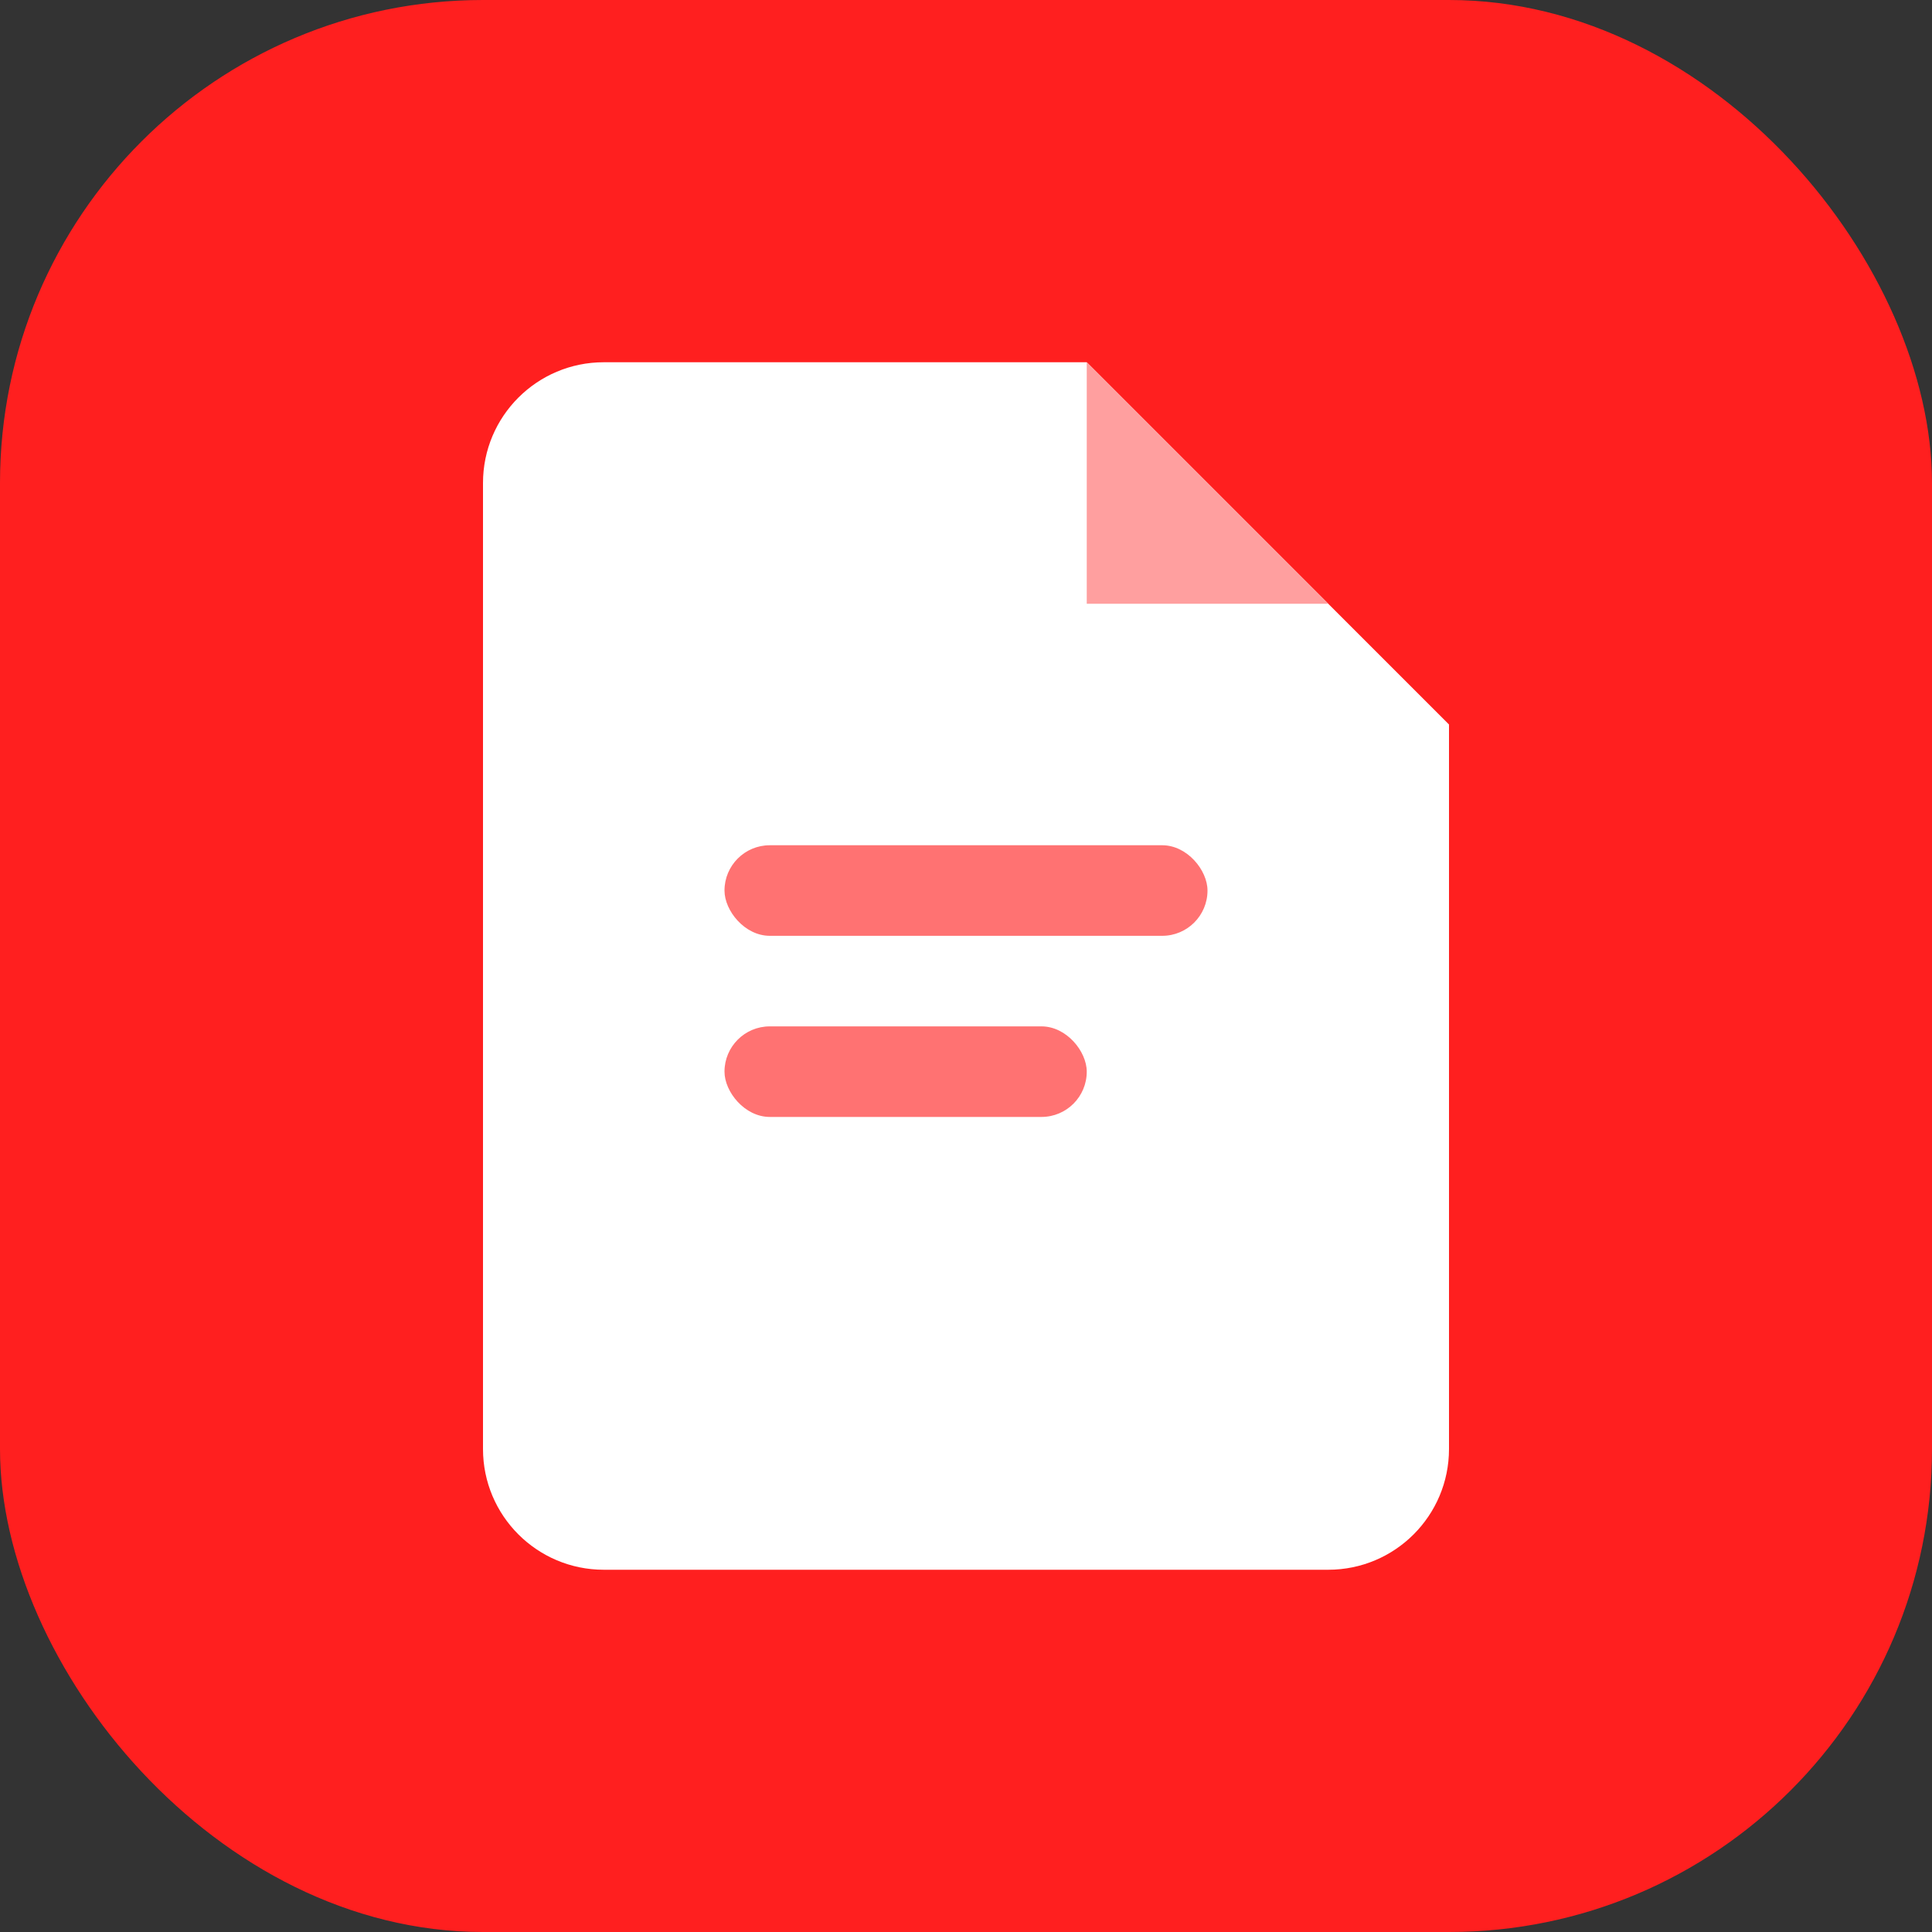
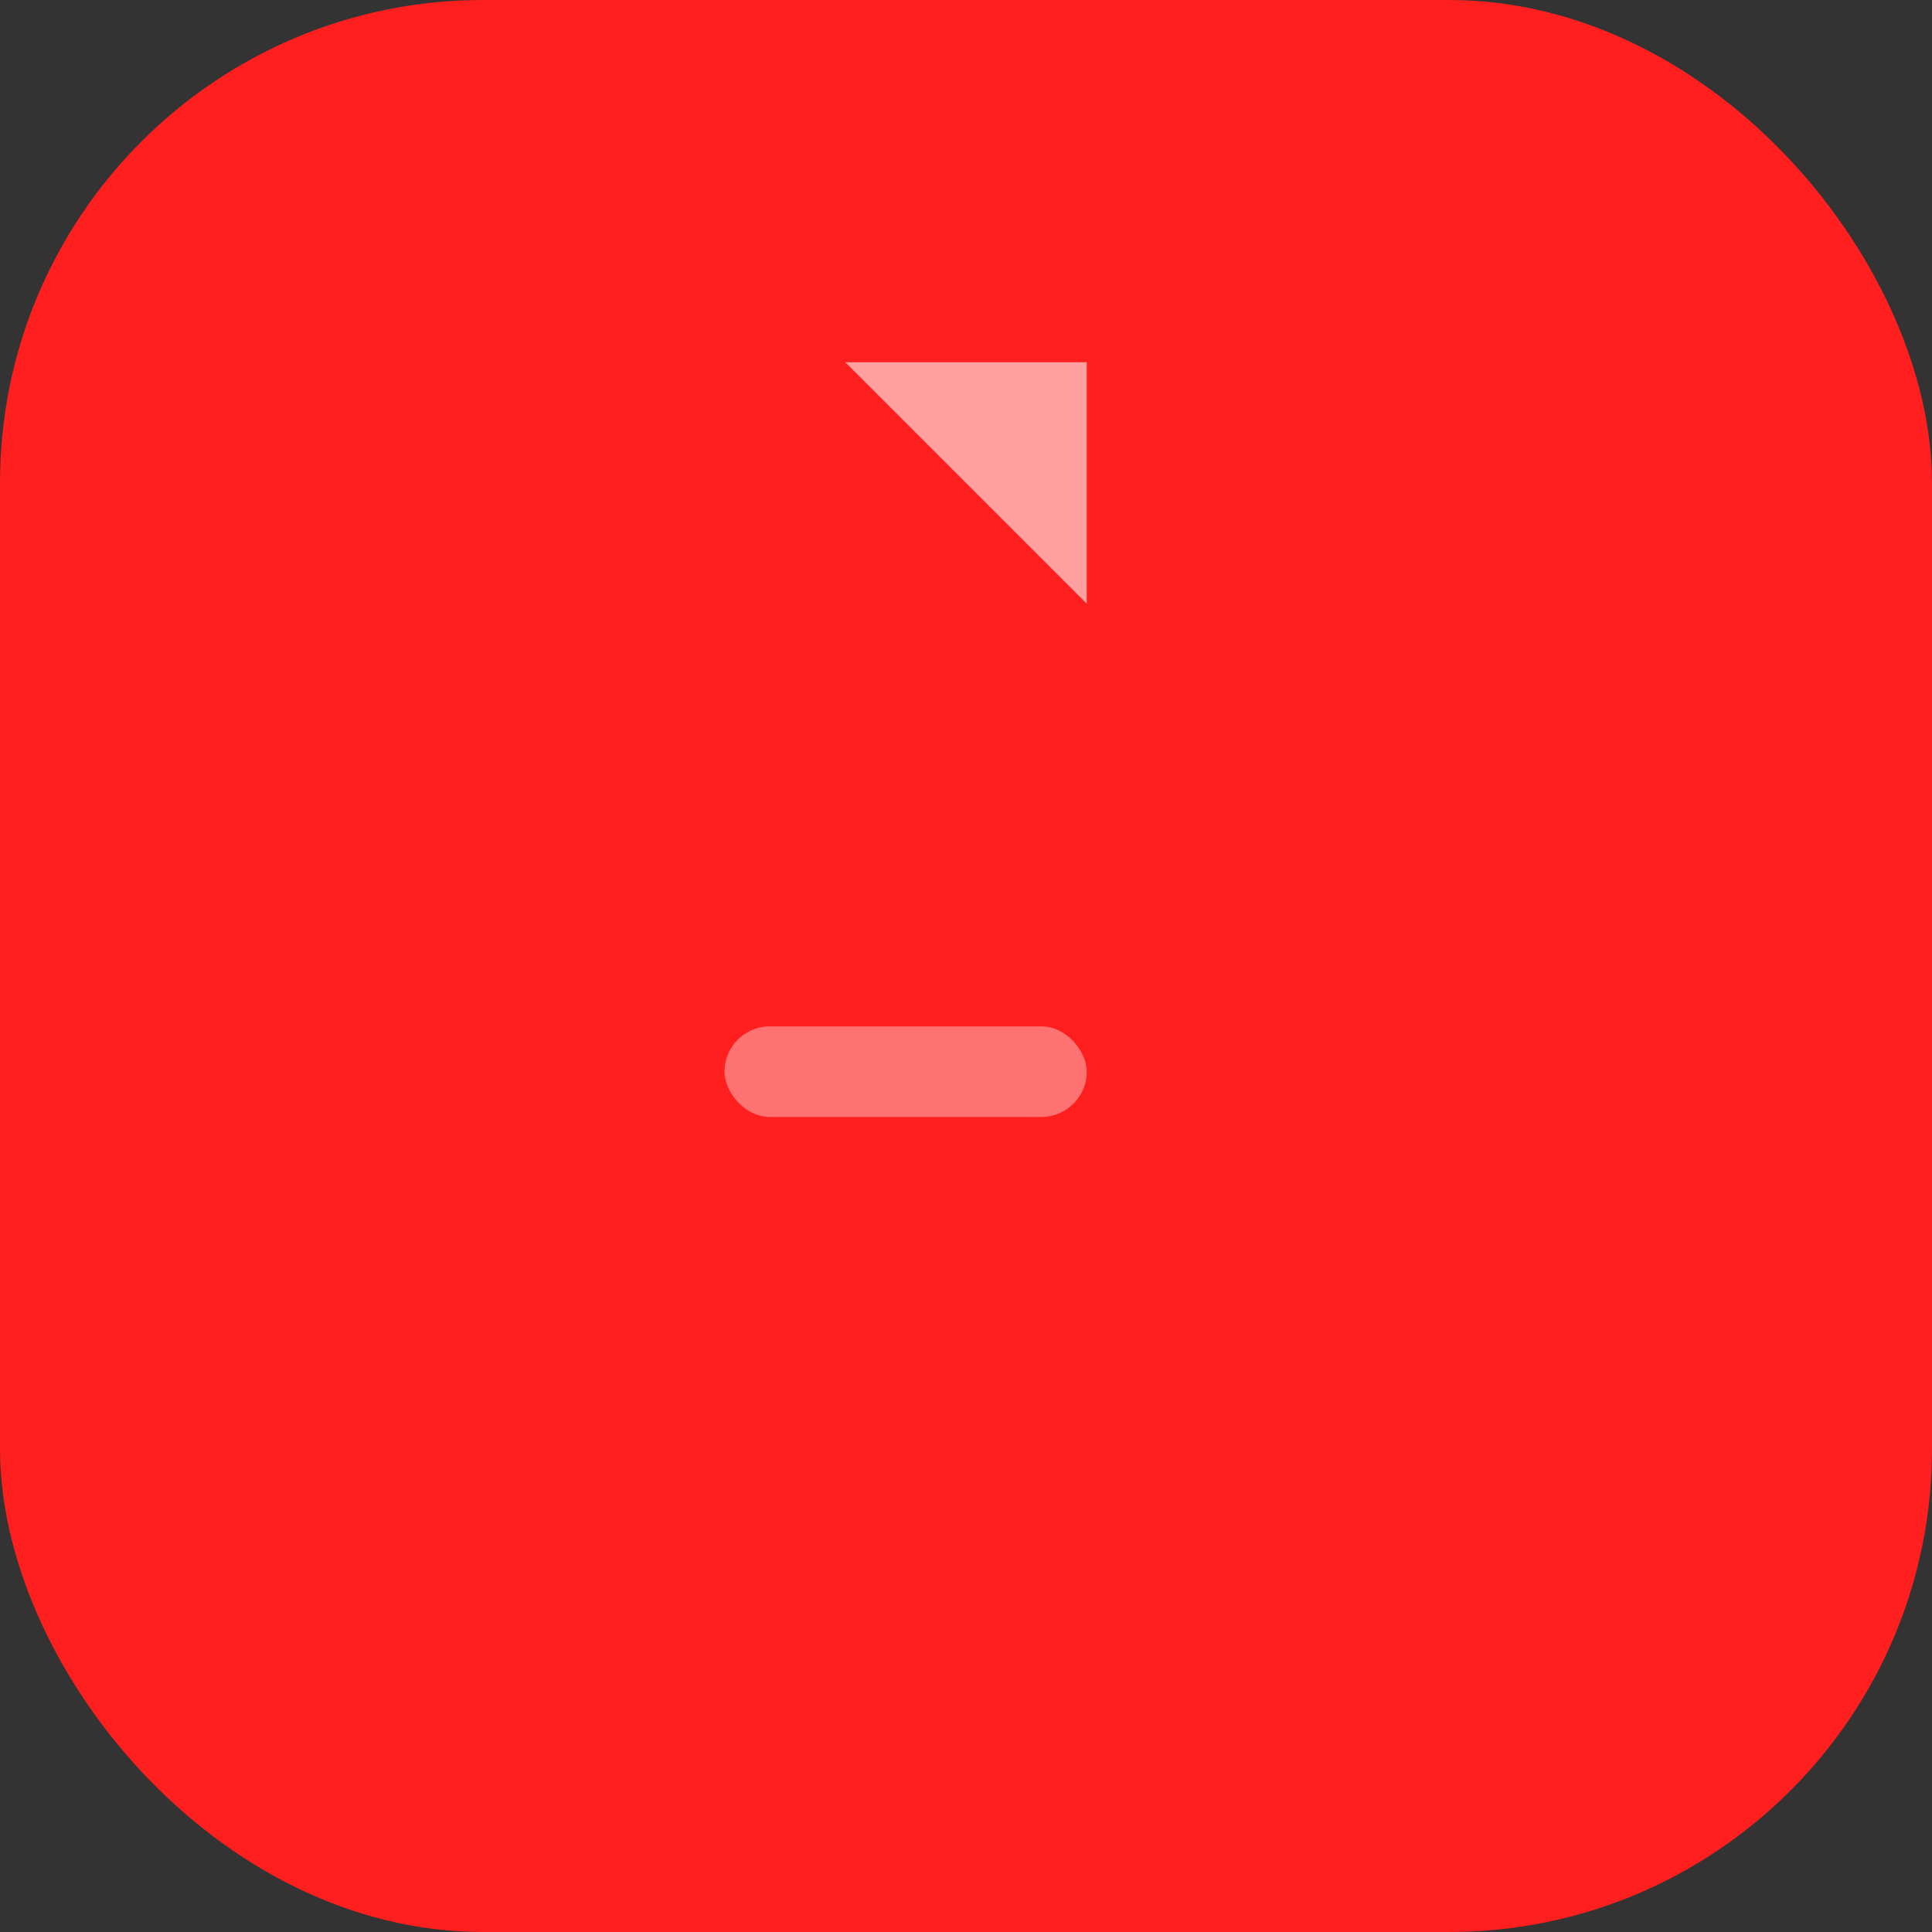
<svg xmlns="http://www.w3.org/2000/svg" width="64" height="64" viewBox="0 0 64 64" fill="none">
  <rect x="0" y="0" width="64" height="64" fill="#333333" stroke="none" />
  <rect width="64" height="64" rx="16" fill="#FF1F1F" />
-   <path d="M20 12c-2.209 0-4 1.791-4 4v32c0 2.209 1.791 4 4 4h24c2.209 0 4-1.791 4-4V24L36 12H20z" fill="#FFFFFF" />
-   <path d="M36 12v8h8l-8-8z" fill="#FF9F9F" />
-   <rect x="24" y="28" width="16" height="3" rx="1.5" fill="#FF7272" />
+   <path d="M36 12v8l-8-8z" fill="#FF9F9F" />
  <rect x="24" y="34" width="12" height="3" rx="1.5" fill="#FF7272" />
</svg>